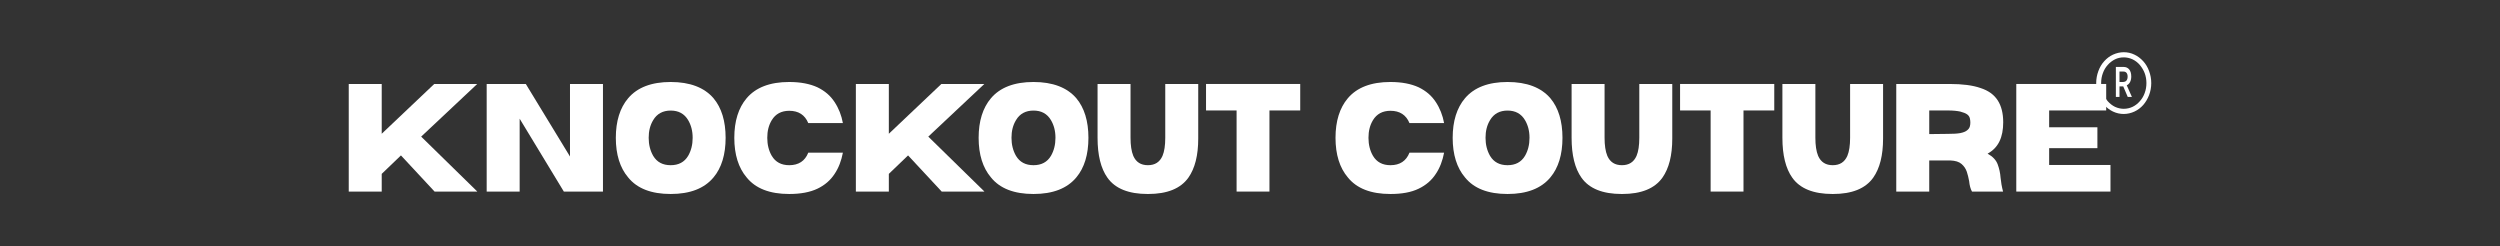
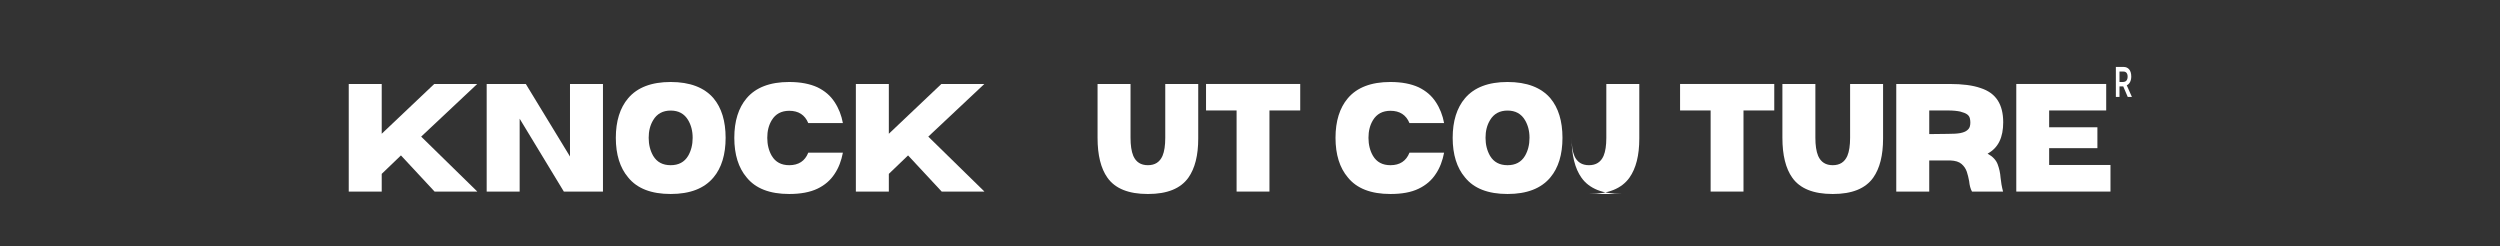
<svg xmlns="http://www.w3.org/2000/svg" viewBox="0 0 227.46 22.4" version="1.1" id="Capa_1">
  <rect x="0" y="0" width="227.46" height="22.4" fill="#333333" stroke="none" />
  <defs>
    <style>
      .st0 {
        fill: none;
      }

      .st1 {
        fill: #fff;
      }

      .st2 {
        clip-path: url(#clippath);
      }
    </style>
    <clipPath id="clippath">
-       <rect height="5.79" width="5" y="4.75" x="190.73" class="st0" />
-     </clipPath>
+       </clipPath>
  </defs>
  <path d="M43.41,17.43h-3.87l-3.06-3.29-1.75,1.68v1.61h-3V7.64h3v4.53l4.78-4.53h3.91l-5.1,4.79,5.1,4.99h0Z" class="st1" />
  <path d="M54.86,17.43h-3.56l-4.02-6.63v6.63h-3V7.64h3.56l4.02,6.6v-6.6h3v9.79h0Z" class="st1" />
  <path d="M61.02,17.65c-1.76,0-3.06-.5-3.87-1.51-.74-.87-1.12-2.08-1.12-3.6s.38-2.73,1.12-3.6c.83-.98,2.12-1.48,3.87-1.48s3.06.5,3.9,1.48c.73.87,1.1,2.08,1.1,3.6s-.37,2.73-1.1,3.6c-.84,1.01-2.14,1.51-3.9,1.51ZM61.02,15.03c.72,0,1.25-.28,1.59-.85.27-.47.41-1.01.41-1.64s-.14-1.15-.41-1.61c-.35-.59-.88-.87-1.59-.87s-1.25.29-1.59.87c-.28.46-.41.99-.41,1.61s.14,1.17.41,1.64c.34.57.87.85,1.59.85Z" class="st1" />
  <path d="M71.8,17.65c-1.76,0-3.06-.5-3.87-1.51-.74-.87-1.12-2.08-1.12-3.6s.38-2.73,1.12-3.6c.83-.98,2.12-1.48,3.87-1.48,1.04,0,1.89.17,2.57.48.68.33,1.19.77,1.56,1.34.38.57.63,1.21.76,1.92h-3.15c-.31-.75-.89-1.12-1.73-1.12-.72,0-1.25.29-1.59.85-.28.46-.41.99-.41,1.61s.14,1.18.41,1.64c.34.57.87.85,1.59.85.85,0,1.43-.38,1.73-1.14h3.15c-.14.73-.38,1.38-.76,1.94-.37.57-.89,1.02-1.56,1.34s-1.53.48-2.57.48Z" class="st1" />
  <path d="M89.55,17.43h-3.87l-3.06-3.29-1.75,1.68v1.61h-3V7.64h3v4.53l4.78-4.53h3.91l-5.1,4.79,5.1,4.99h0Z" class="st1" />
-   <path d="M94.03,17.65c-1.76,0-3.06-.5-3.87-1.51-.74-.87-1.12-2.08-1.12-3.6s.38-2.73,1.12-3.6c.83-.98,2.12-1.48,3.87-1.48s3.06.5,3.9,1.48c.73.87,1.1,2.08,1.1,3.6s-.37,2.73-1.1,3.6c-.84,1.01-2.14,1.51-3.9,1.51ZM94.03,15.03c.72,0,1.25-.28,1.59-.85.27-.47.41-1.01.41-1.64s-.14-1.15-.41-1.61c-.35-.59-.88-.87-1.59-.87s-1.25.29-1.59.87c-.28.46-.41.99-.41,1.61s.14,1.17.41,1.64c.34.57.87.85,1.59.85Z" class="st1" />
  <path d="M104.42,17.65c-1.73,0-2.96-.49-3.66-1.48-.6-.84-.9-2.06-.9-3.63v-4.9h3v4.9c0,.68.08,1.23.25,1.64.25.57.69.85,1.33.85s1.08-.28,1.33-.85c.17-.4.25-.95.25-1.64v-4.9h3v4.97c0,1.53-.3,2.71-.9,3.56-.71.99-1.93,1.48-3.66,1.48h-.02Z" class="st1" />
  <path d="M115.51,17.43h-3v-7.38h-2.78v-2.41h8.57v2.41h-2.8v7.38h0Z" class="st1" />
  <path d="M126.5,17.65c-1.76,0-3.06-.5-3.87-1.51-.74-.87-1.12-2.08-1.12-3.6s.38-2.73,1.12-3.6c.83-.98,2.12-1.48,3.87-1.48,1.04,0,1.89.17,2.57.48.68.33,1.19.77,1.56,1.34.38.57.63,1.21.76,1.92h-3.15c-.31-.75-.89-1.12-1.73-1.12-.72,0-1.25.29-1.59.85-.28.46-.41.99-.41,1.61s.14,1.18.41,1.64c.34.57.87.85,1.59.85.85,0,1.43-.38,1.73-1.14h3.15c-.14.73-.38,1.38-.76,1.94-.37.57-.89,1.02-1.56,1.34-.68.33-1.53.48-2.57.48Z" class="st1" />
  <path d="M137.16,17.65c-1.76,0-3.06-.5-3.87-1.51-.74-.87-1.12-2.08-1.12-3.6s.38-2.73,1.12-3.6c.83-.98,2.12-1.48,3.87-1.48s3.06.5,3.9,1.48c.73.87,1.1,2.08,1.1,3.6s-.37,2.73-1.1,3.6c-.84,1.01-2.14,1.51-3.9,1.51ZM137.16,15.03c.72,0,1.25-.28,1.59-.85.27-.47.41-1.01.41-1.64s-.14-1.15-.41-1.61c-.35-.59-.88-.87-1.59-.87s-1.25.29-1.59.87c-.28.46-.41.99-.41,1.61s.14,1.17.41,1.64c.34.57.87.85,1.59.85Z" class="st1" />
-   <path d="M147.55,17.65c-1.73,0-2.96-.49-3.66-1.48-.6-.84-.9-2.06-.9-3.63v-4.9h3v4.9c0,.68.08,1.23.25,1.64.25.57.69.85,1.33.85s1.08-.28,1.33-.85c.17-.4.25-.95.25-1.64v-4.9h3v4.97c0,1.53-.3,2.71-.9,3.56-.71.99-1.93,1.48-3.66,1.48h-.02Z" class="st1" />
+   <path d="M147.55,17.65c-1.73,0-2.96-.49-3.66-1.48-.6-.84-.9-2.06-.9-3.63v-4.9v4.9c0,.68.08,1.23.25,1.64.25.57.69.85,1.33.85s1.08-.28,1.33-.85c.17-.4.25-.95.25-1.64v-4.9h3v4.97c0,1.53-.3,2.71-.9,3.56-.71.99-1.93,1.48-3.66,1.48h-.02Z" class="st1" />
  <path d="M158.64,17.43h-3v-7.38h-2.78v-2.41h8.57v2.41h-2.8v7.38h0Z" class="st1" />
  <path d="M166.73,17.65c-1.73,0-2.96-.49-3.66-1.48-.6-.84-.9-2.06-.9-3.63v-4.9h3v4.9c0,.68.08,1.23.25,1.64.25.57.69.85,1.33.85s1.08-.28,1.33-.85c.17-.4.25-.95.25-1.64v-4.9h3v4.97c0,1.53-.3,2.71-.9,3.56-.71.99-1.93,1.48-3.66,1.48h-.02Z" class="st1" />
  <path d="M182.25,17.43h-2.83c-.14-.25-.22-.56-.26-.95-.05-.29-.12-.57-.21-.85-.1-.29-.26-.52-.48-.71-.23-.2-.56-.3-1.01-.32h-1.93v2.83h-3V7.64h4.85c1.17,0,2.11.12,2.82.37.71.23,1.22.6,1.56,1.12.33.51.5,1.17.5,2,0,.68-.11,1.26-.34,1.73-.23.48-.59.85-1.08,1.12.47.26.78.59.92.98.14.38.23.78.26,1.21.04.4.11.83.23,1.27h0ZM175.53,12.2l1.7-.02c.47,0,.84-.02,1.12-.07.29-.06.49-.14.62-.25.13-.1.21-.21.25-.34.04-.13.05-.25.05-.39s-.02-.25-.05-.39c-.04-.13-.12-.25-.25-.34-.14-.1-.34-.17-.62-.25-.28-.06-.65-.1-1.12-.1h-1.7v2.14Z" class="st1" />
  <path d="M192.02,17.43h-8.57V7.64h8.18v2.41h-5.19v1.53h4.39v1.9h-4.39v1.53h5.58v2.41h0Z" class="st1" />
  <path d="M193.2,7.45c.23,0,.38-.17.38-.48s-.15-.46-.38-.46h-.36v.95h.37,0ZM192.5,6.09h.71c.43,0,.7.31.7.87,0,.42-.17.69-.41.8l.47,1.06h-.38l-.41-.96h-.34v.96h-.33v-2.72" class="st1" />
  <g class="st2">
    <path d="M193.23,5.22c-.29,0-.56.06-.8.18-.24.12-.47.29-.66.51-.19.21-.34.46-.44.74-.11.29-.16.6-.16.91s.05.62.16.91c.11.28.26.52.44.74.19.21.41.39.66.51.26.12.53.18.8.18s.55-.06.8-.18c.25-.12.47-.29.66-.51.19-.21.34-.46.44-.74.11-.29.16-.6.16-.91s-.05-.62-.16-.91c-.11-.28-.26-.52-.44-.74-.19-.22-.41-.39-.66-.51-.26-.12-.53-.18-.8-.18ZM193.23,10.37c-.34,0-.66-.07-.98-.22-.3-.14-.56-.34-.8-.6-.23-.25-.41-.56-.53-.89-.14-.35-.2-.71-.2-1.1s.07-.75.2-1.1c.12-.33.3-.64.53-.89.23-.26.5-.46.8-.6.31-.14.64-.22.98-.22s.66.07.97.22c.3.14.56.34.8.6.23.25.41.56.53.89.13.35.2.71.2,1.1s-.07.75-.2,1.1c-.13.33-.31.64-.53.89-.23.26-.5.46-.8.6s-.64.22-.97.22" class="st1" />
  </g>
</svg>